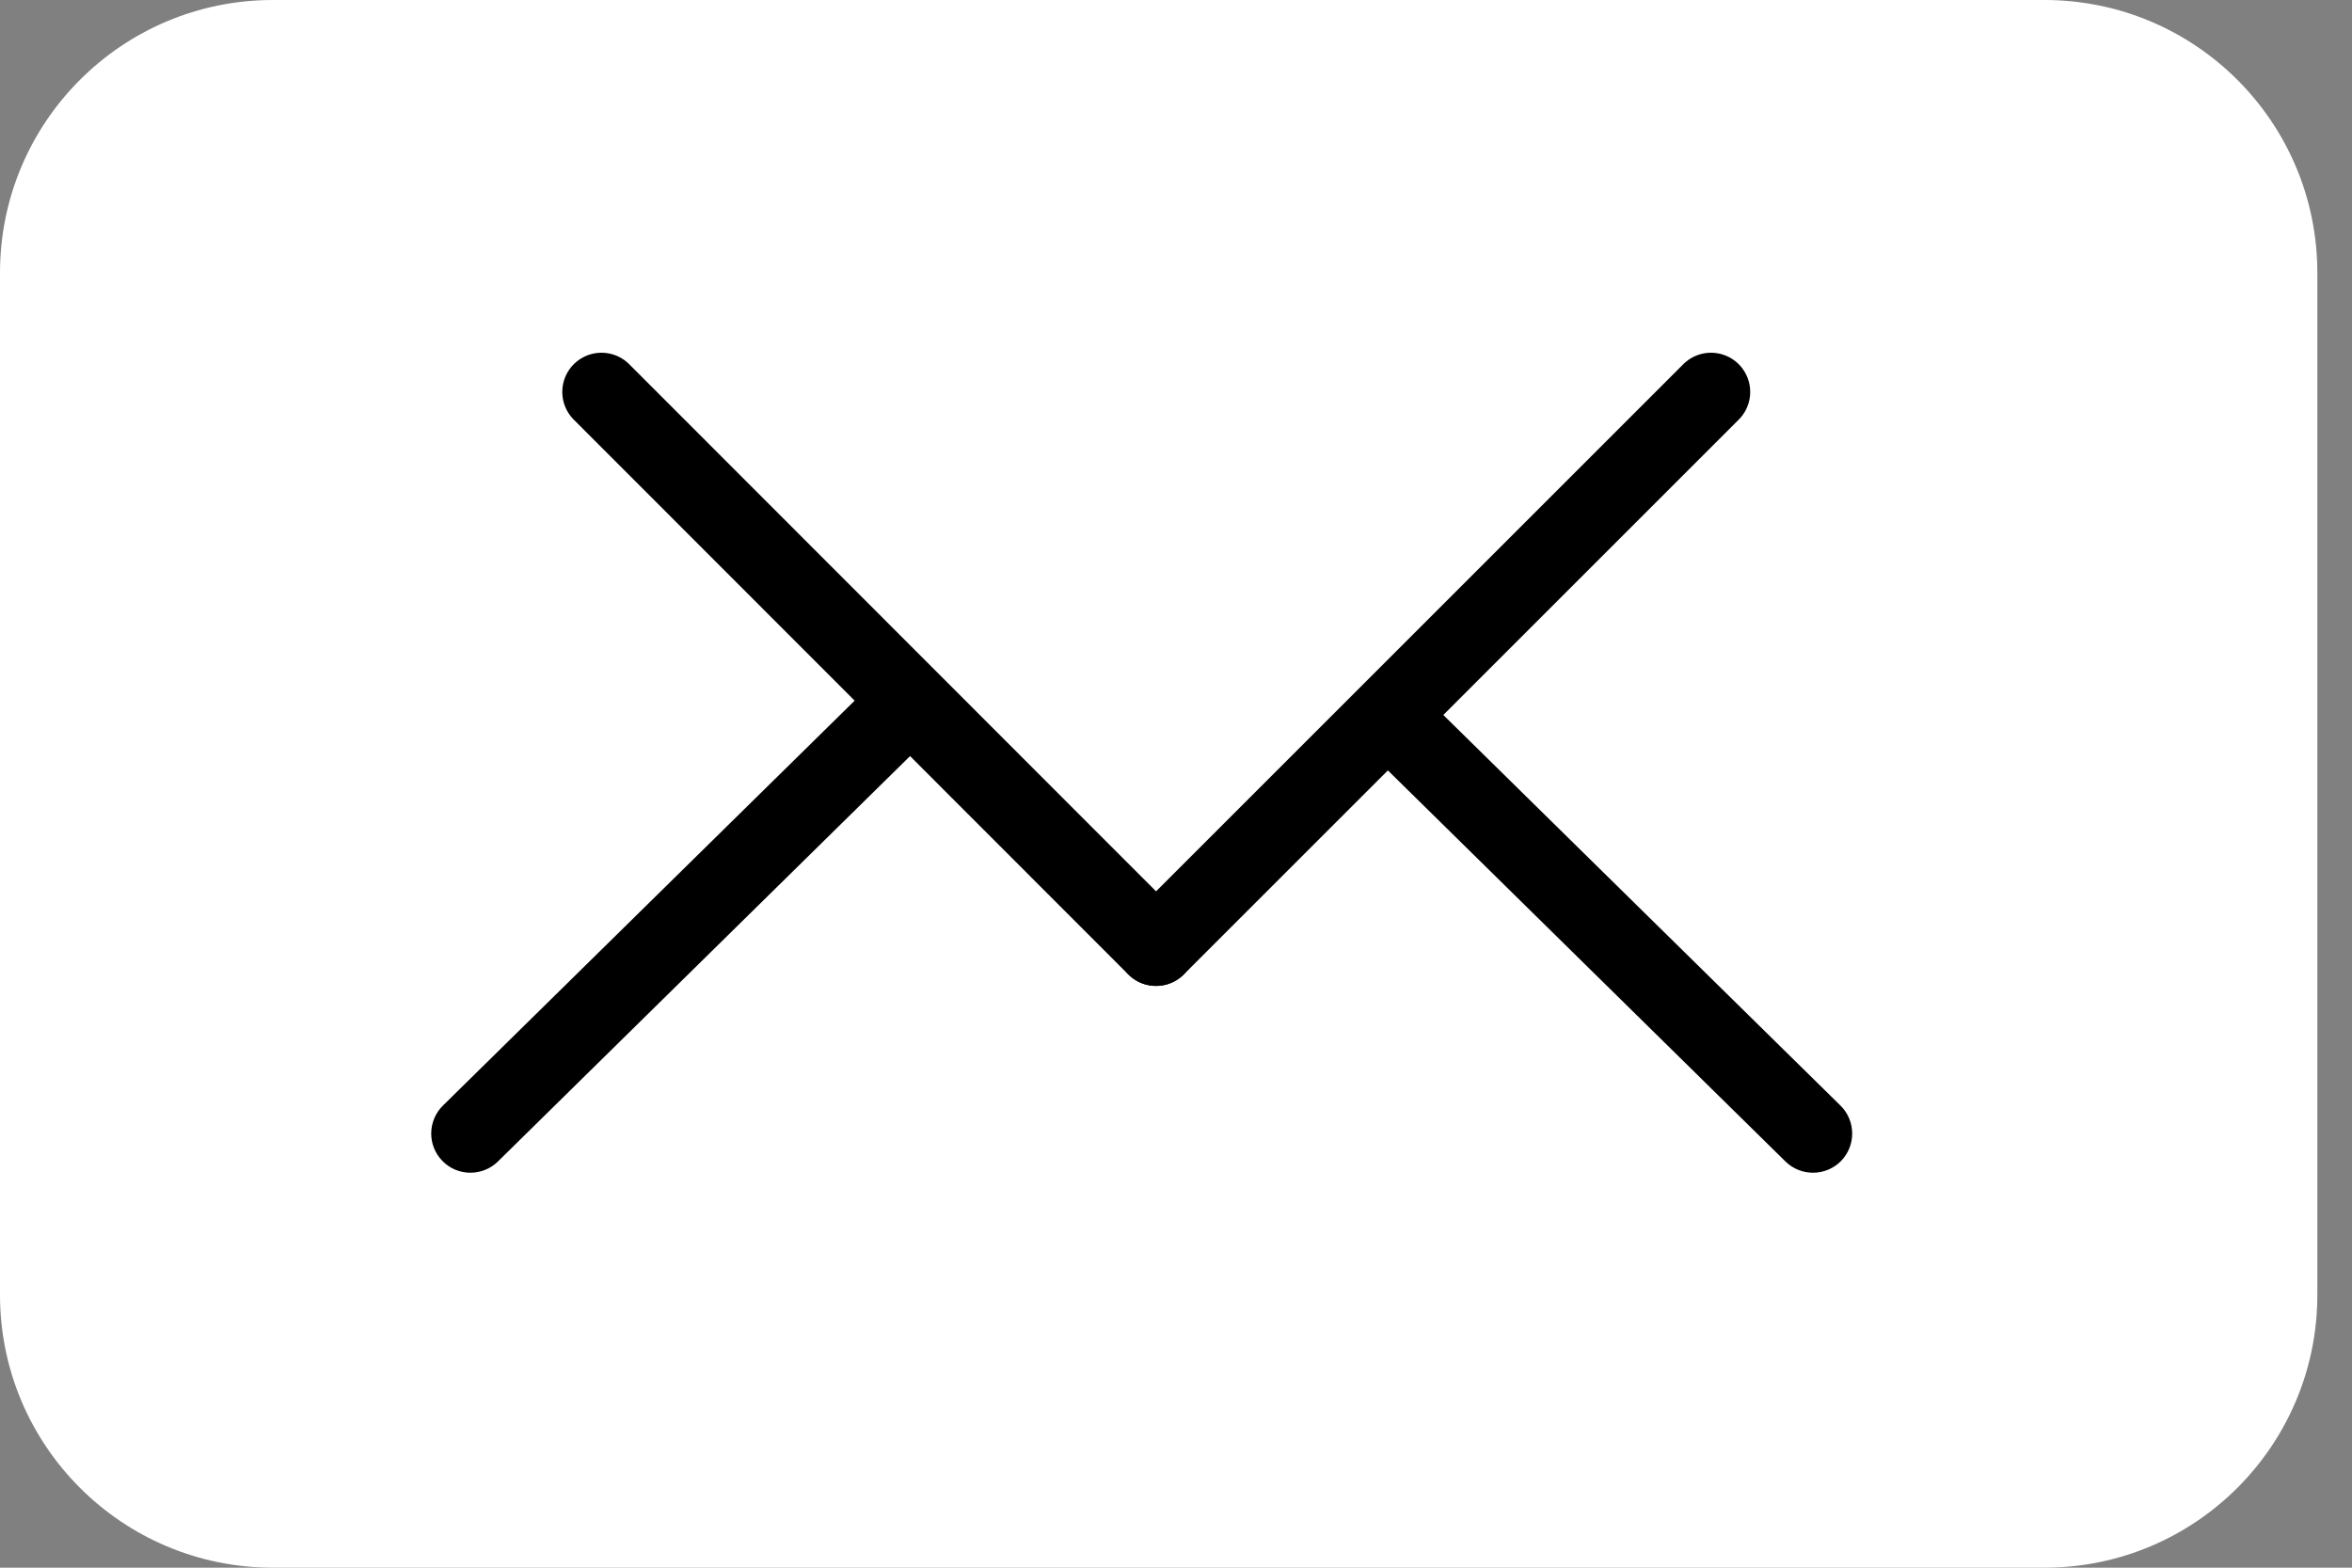
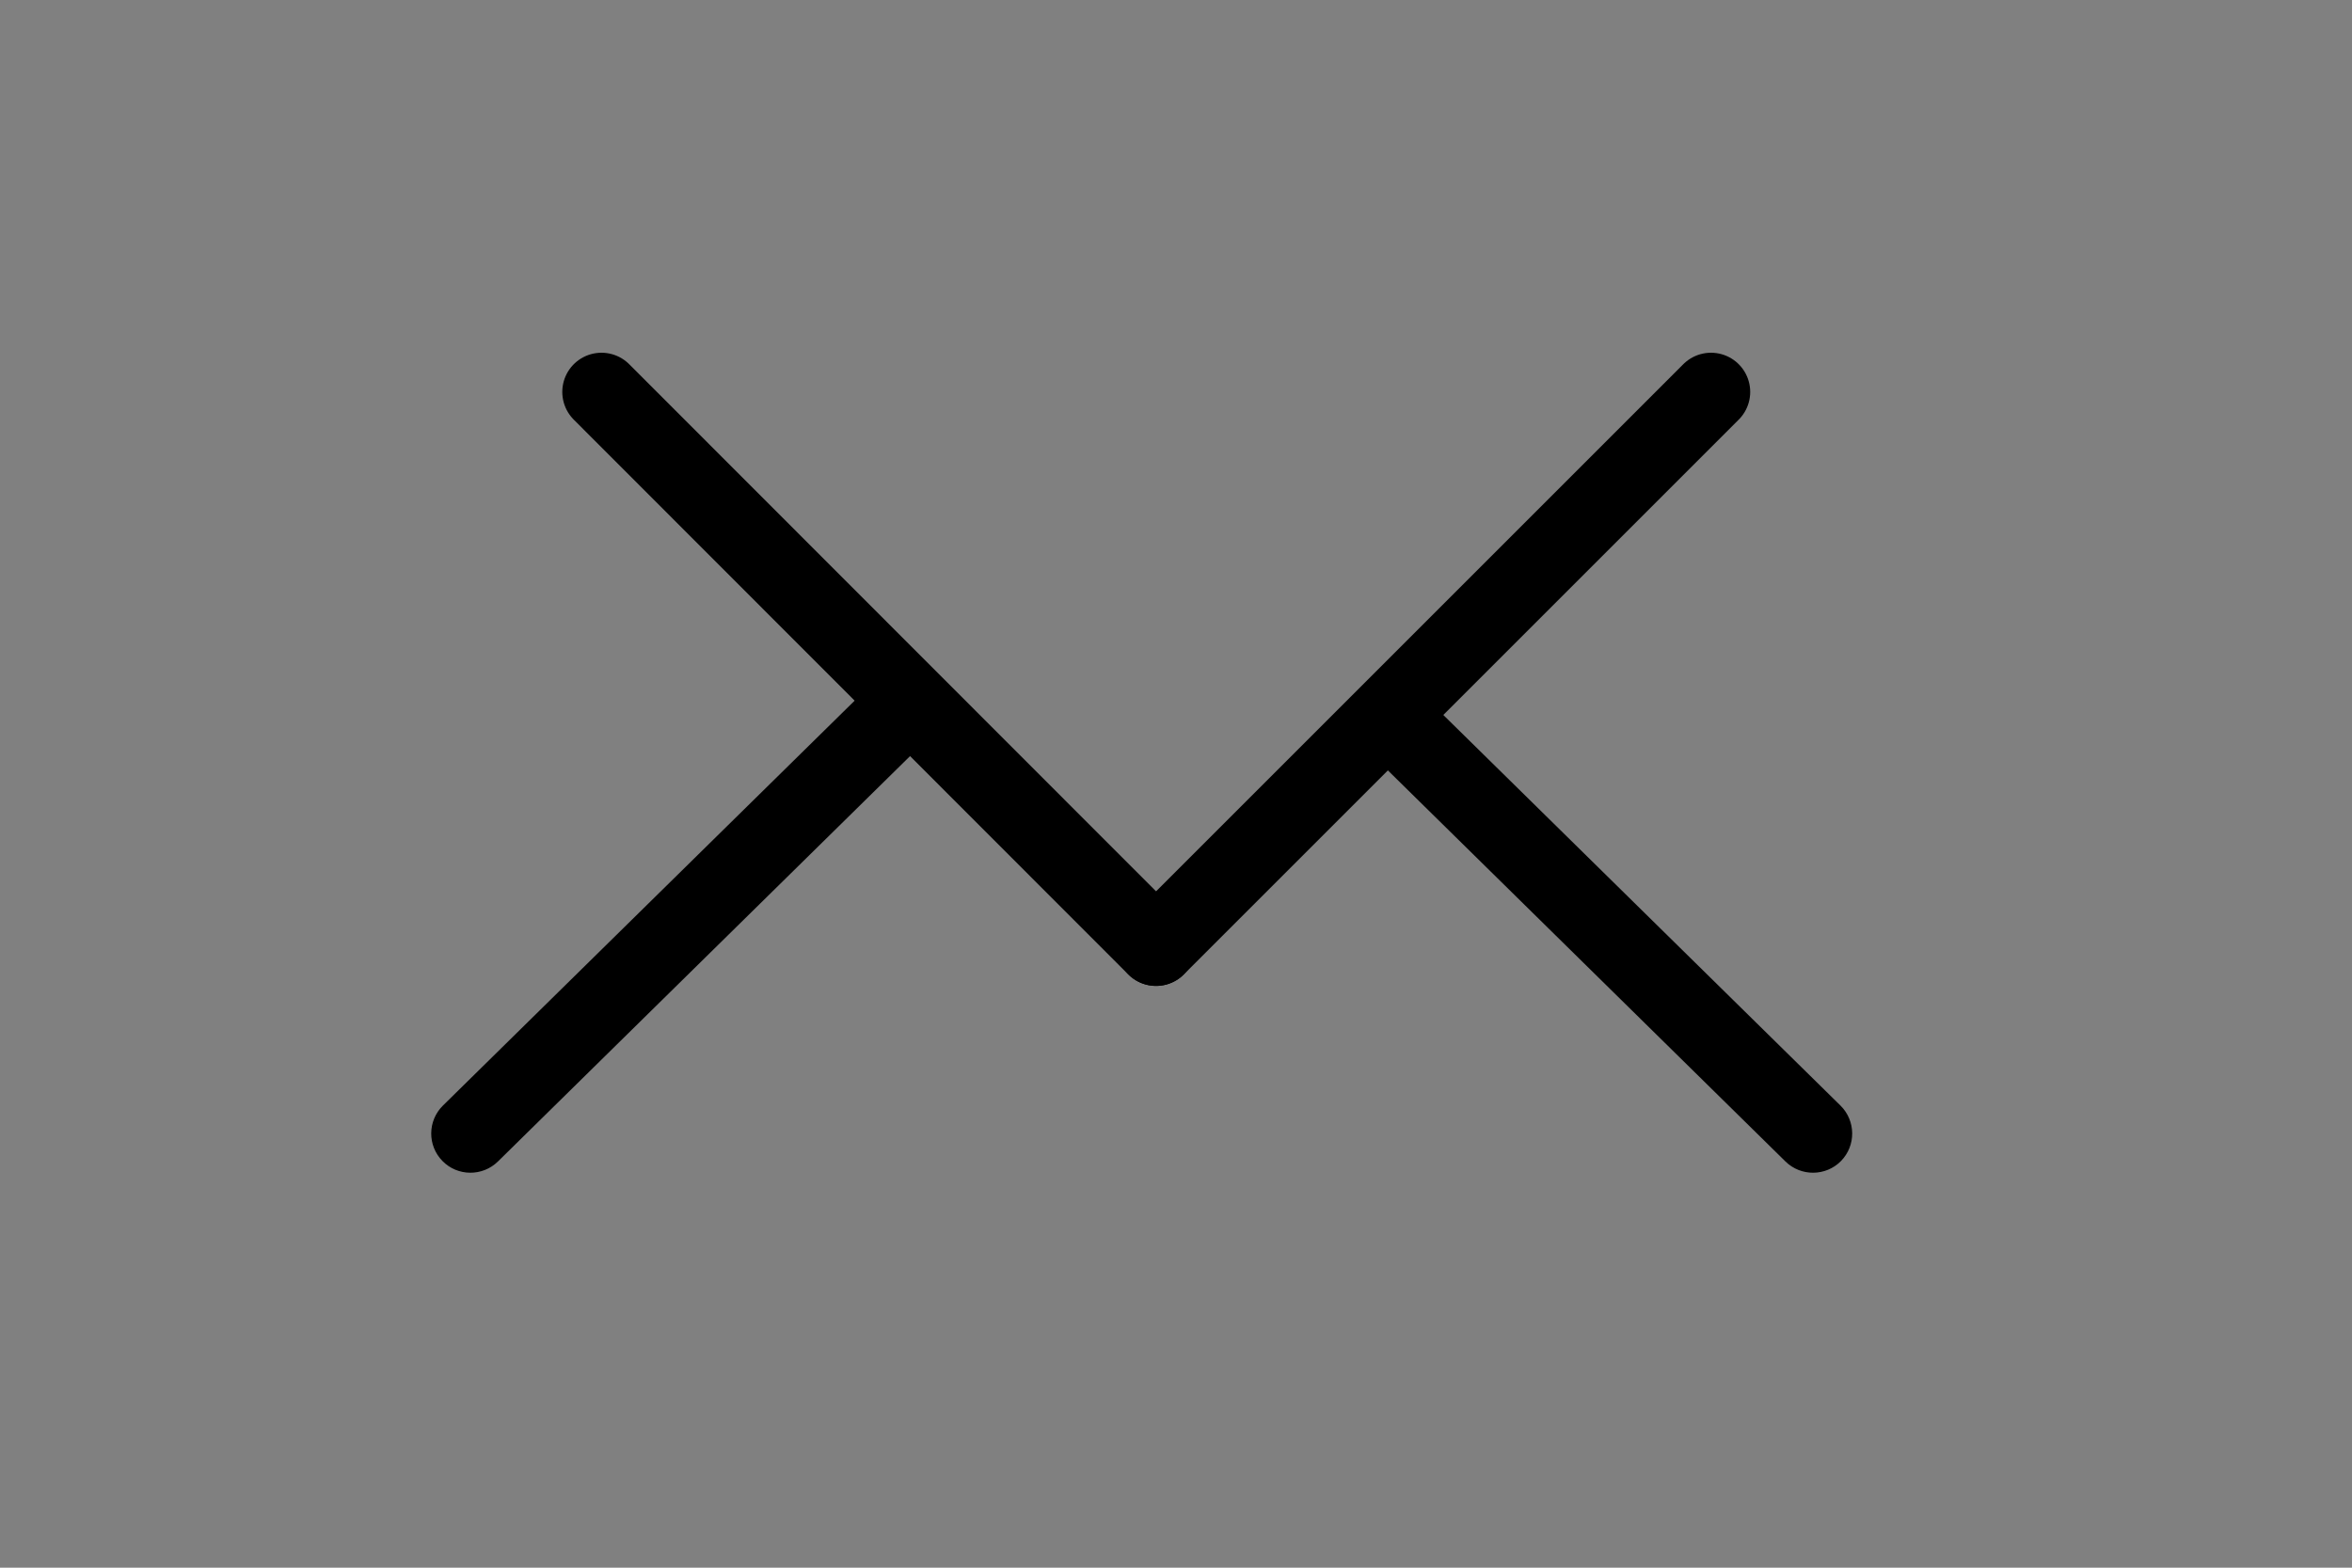
<svg xmlns="http://www.w3.org/2000/svg" width="30" height="20" viewBox="0 0 30 20" fill="none">
  <rect x="0" y="0" width="30" height="20" fill="#808080" stroke="none" />
-   <path d="M26.077 20H3.481C1.558 20 0 18.442 0 16.519V3.481C0 1.558 1.558 0 3.481 0H26.077C28 0 29.558 1.558 29.558 3.481V16.519C29.558 18.442 28 20 26.077 20Z" fill="white" />
  <path d="M23.476 14.105C23.672 14.299 23.675 14.615 23.482 14.812C23.288 15.009 22.971 15.011 22.774 14.818L23.125 14.461L23.476 14.105ZM17.68 9.106L18.031 8.749L23.476 14.105L23.125 14.461L22.774 14.818L17.33 9.462L17.68 9.106Z" fill="black" />
  <path d="M5.649 14.105C5.453 14.299 5.45 14.615 5.644 14.812C5.837 15.009 6.154 15.011 6.351 14.818L6 14.461L5.649 14.105ZM11.445 9.106L11.094 8.749L5.649 14.105L6 14.461L6.351 14.818L11.795 9.462L11.445 9.106Z" fill="black" />
  <path d="M7.672 5L14.745 12.078" stroke="black" stroke-miterlimit="10" stroke-linecap="round" />
  <path d="M21.824 5L14.746 12.078" stroke="black" stroke-miterlimit="10" stroke-linecap="round" />
</svg>